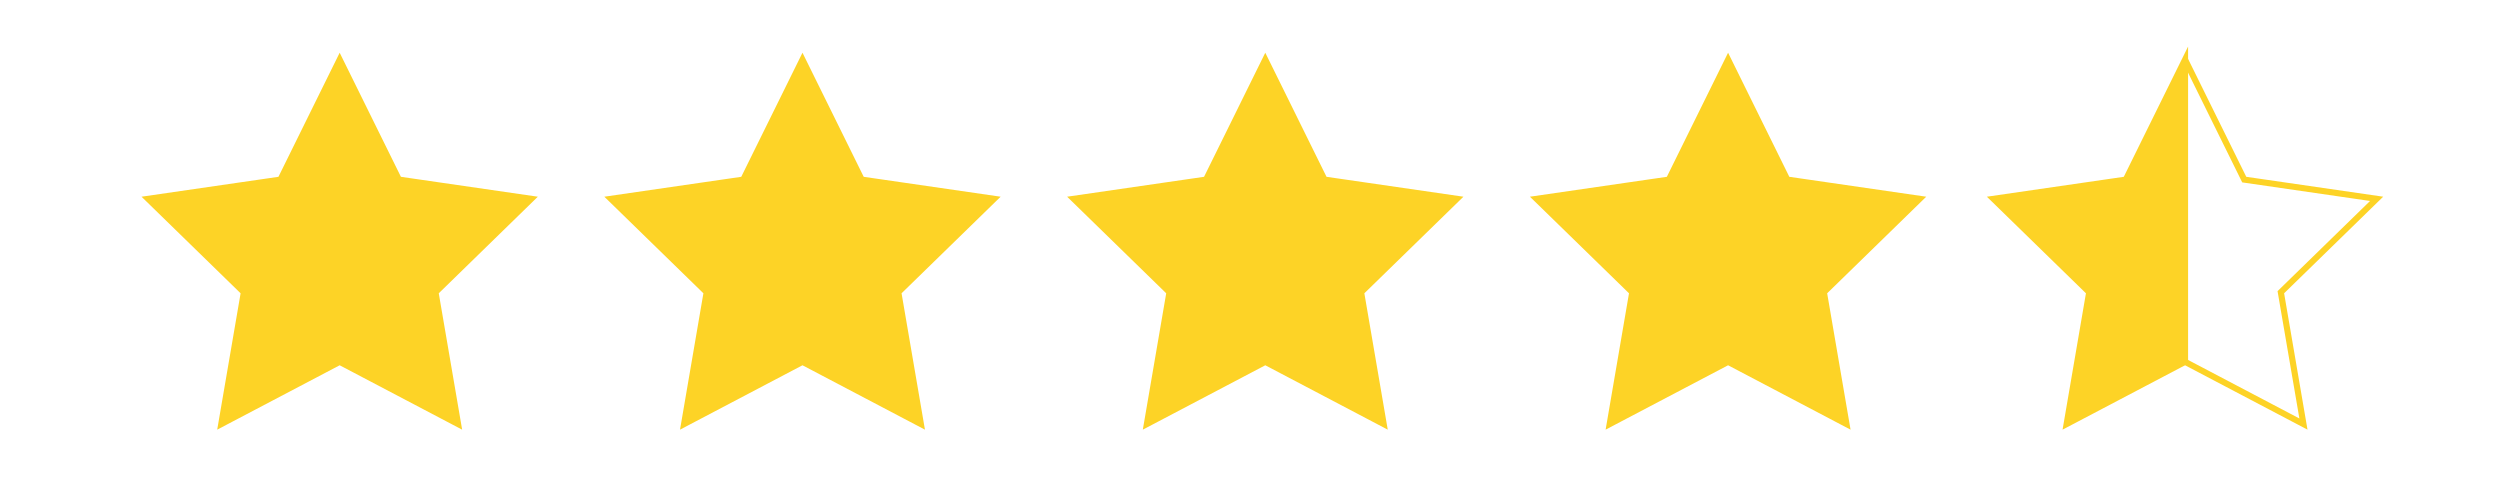
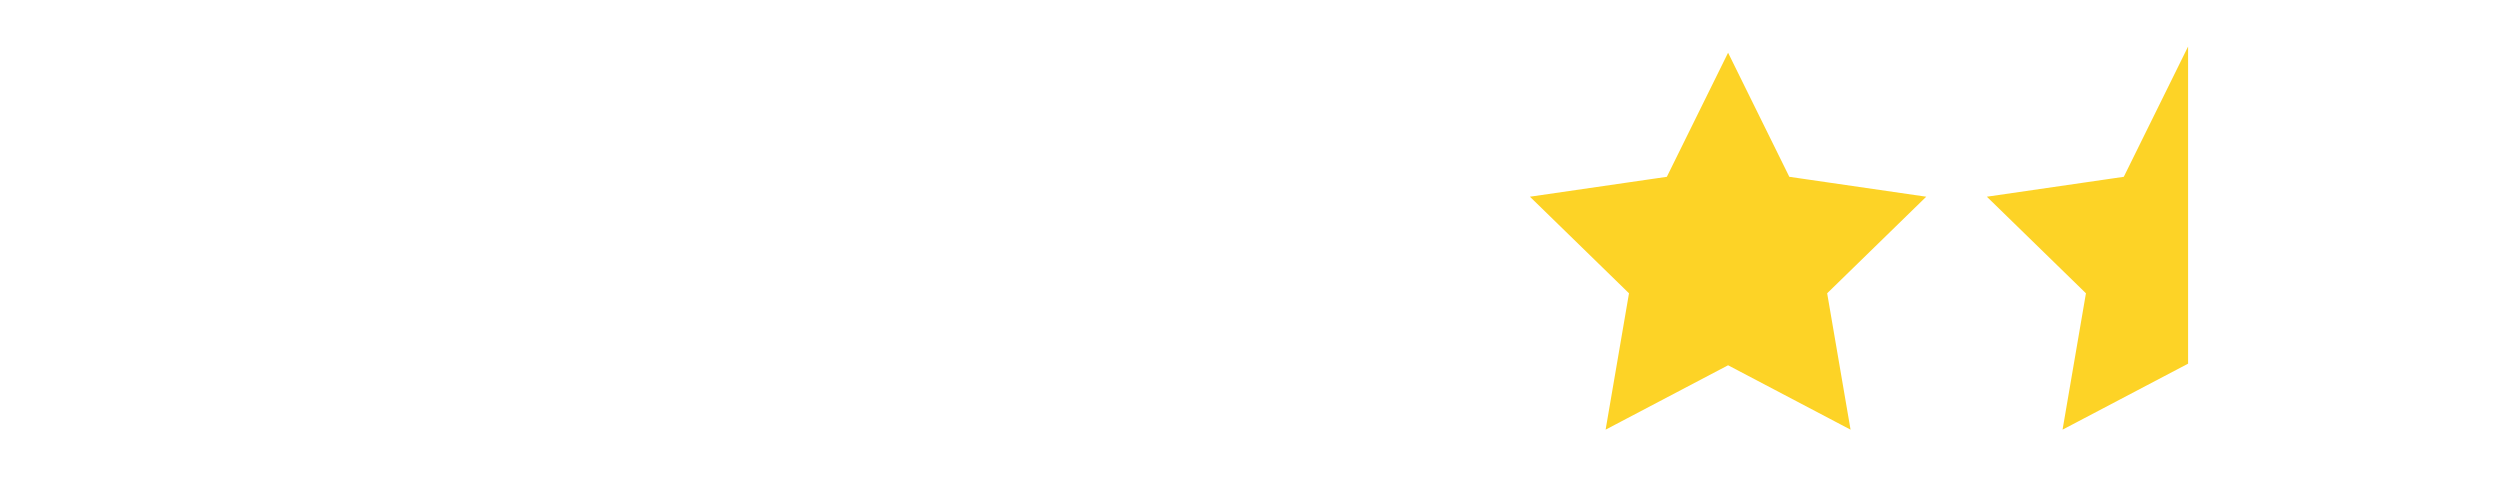
<svg xmlns="http://www.w3.org/2000/svg" version="1.1" id="Layer_1" x="0px" y="0px" width="409px" height="80px" viewBox="0 0 409 80" enable-background="new 0 0 409 80" xml:space="preserve">
-   <polygon fill="#FDD326" stroke="#FDD326" stroke-miterlimit="10" points="55.571,9.756 65.257,29.383 86.916,32.53 71.244,47.807   74.943,69.378 55.571,59.193 36.199,69.378 39.899,47.807 24.227,32.53 45.885,29.383 " />
-   <polygon fill="#FDD326" stroke="#FDD326" stroke-miterlimit="10" points="131.286,9.756 140.972,29.383 162.63,32.53   146.958,47.807 150.658,69.378 131.286,59.193 111.914,69.378 115.613,47.807 99.941,32.53 121.6,29.383 " />
-   <polygon fill="#FDD326" stroke="#FDD326" stroke-miterlimit="10" points="207,9.756 216.686,29.383 238.344,32.53 222.672,47.807   226.372,69.378 207,59.193 187.628,69.378 191.328,47.807 175.655,32.53 197.314,29.383 " />
  <polygon fill="#FDD326" stroke="#FDD326" stroke-miterlimit="10" points="282.714,9.756 292.4,29.383 314.059,32.53 298.387,47.807   302.086,69.378 282.714,59.193 263.342,69.378 267.041,47.807 251.369,32.53 273.027,29.383 " />
-   <path fill="none" stroke="#FDD326" stroke-miterlimit="10" d="M357.471,9.756l9.687,19.626l21.658,3.147l-15.672,15.277  l3.699,21.571l-19.372-10.185" />
  <polygon fill="#FDD326" stroke="#FDD326" stroke-miterlimit="10" points="357.471,59.193 338.098,69.378 341.797,47.807   326.125,32.53 347.783,29.383 357.471,9.756 " />
</svg>